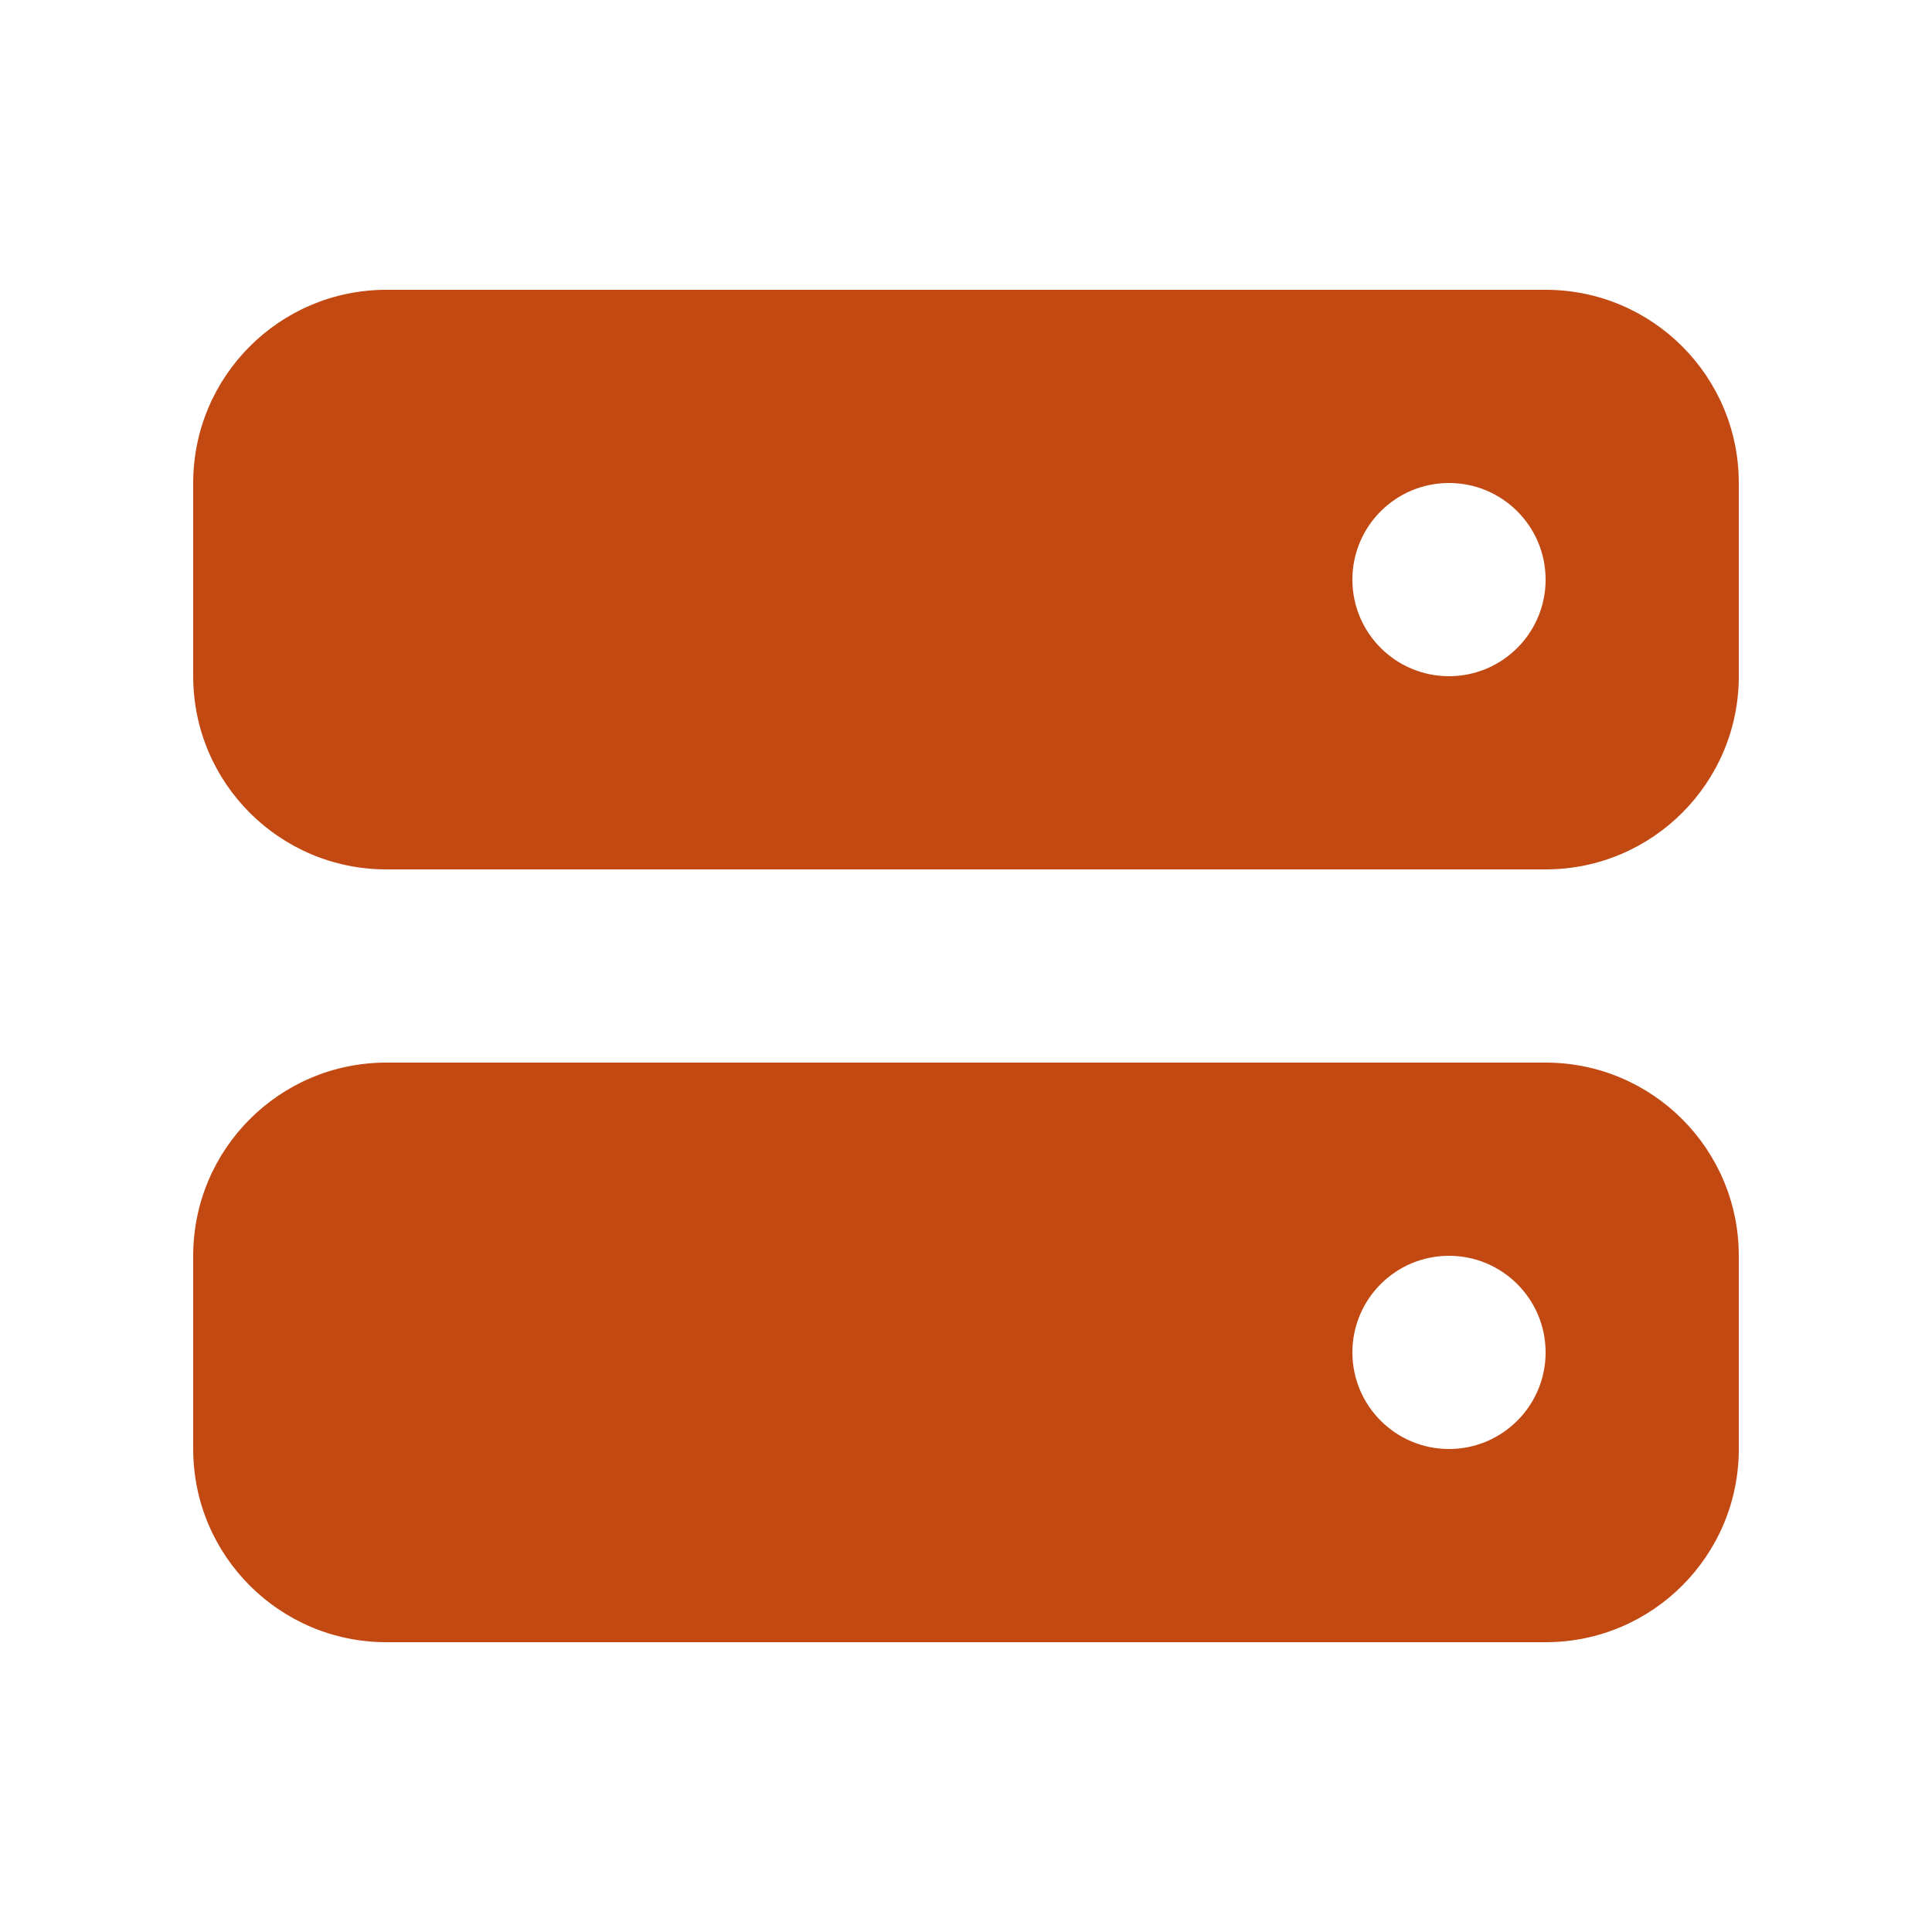
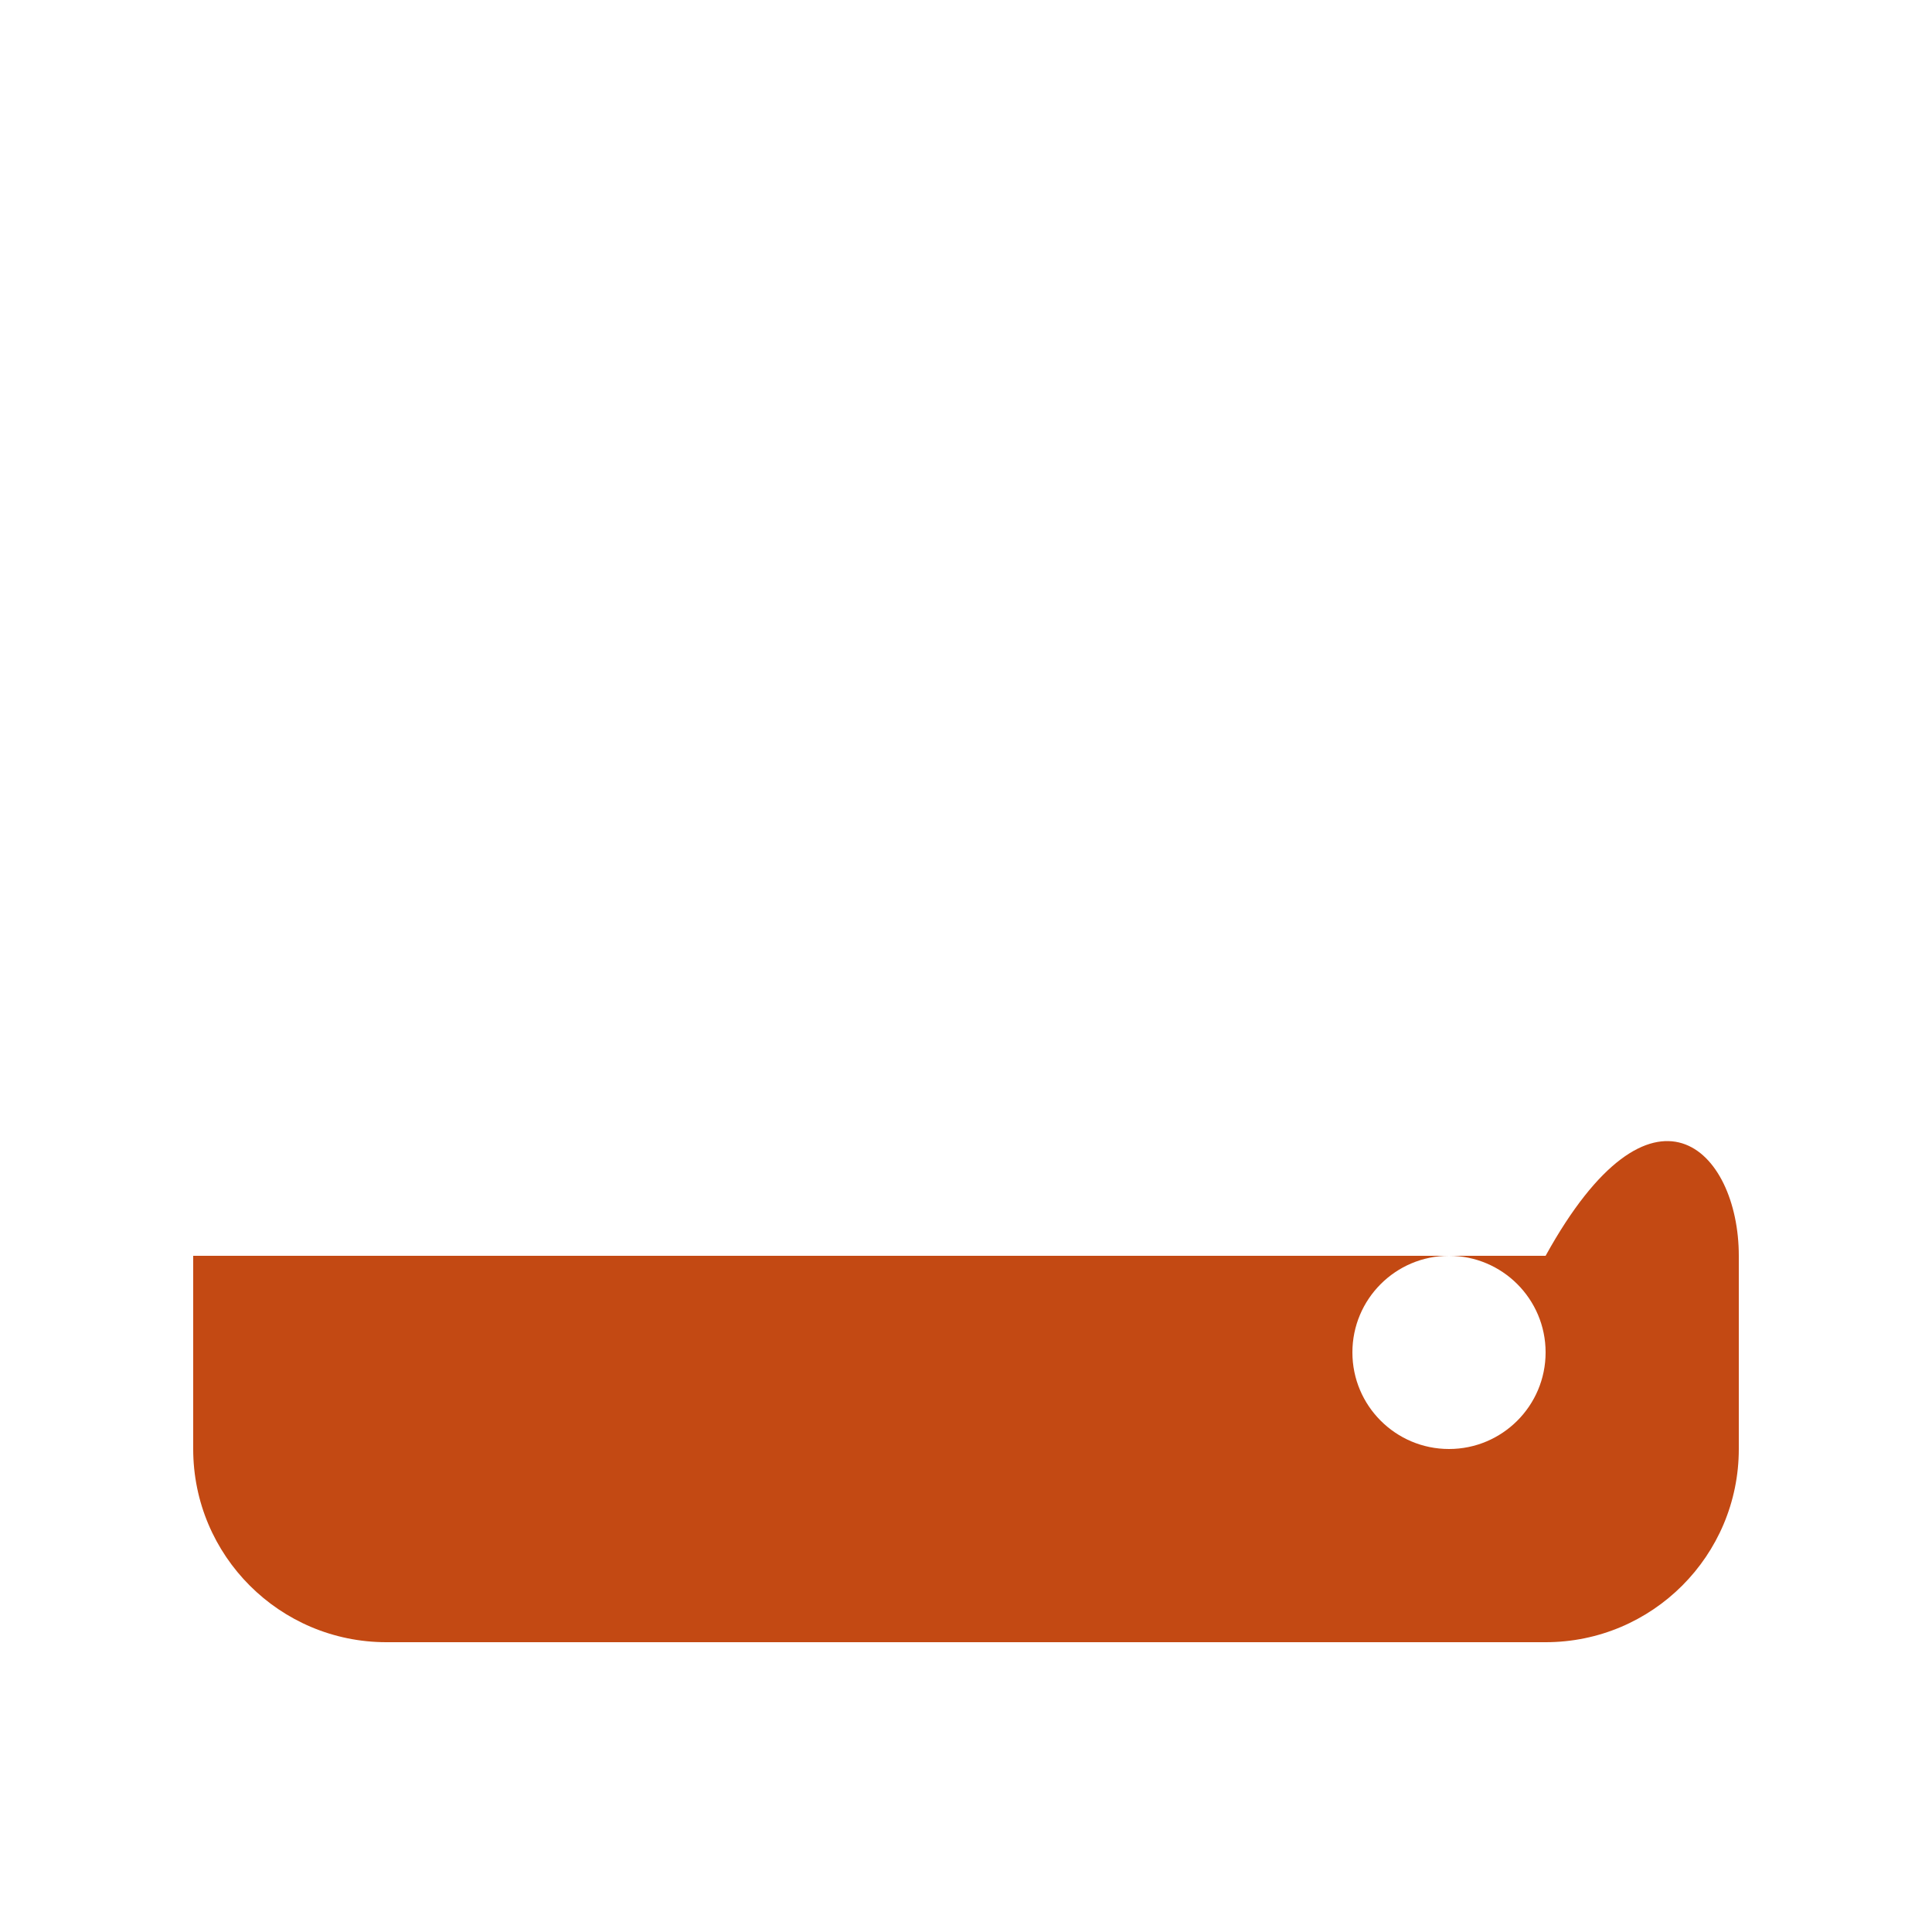
<svg xmlns="http://www.w3.org/2000/svg" width="48" height="48" viewBox="0 0 48 48" fill="none">
-   <path fill-rule="evenodd" clip-rule="evenodd" d="M4.8 12C4.8 9.349 6.949 7.2 9.6 7.2H38.4C41.051 7.2 43.2 9.349 43.2 12V16.8C43.2 19.451 41.051 21.6 38.4 21.6H9.6C6.949 21.6 4.8 19.451 4.8 16.8V12ZM38.4 14.4C38.4 15.726 37.325 16.8 36 16.8C34.674 16.8 33.6 15.726 33.6 14.4C33.6 13.075 34.674 12 36 12C37.325 12 38.4 13.075 38.4 14.4Z" fill="#C34913" />
-   <path fill-rule="evenodd" clip-rule="evenodd" d="M4.8 31.2C4.8 28.549 6.949 26.4 9.6 26.4H38.4C41.051 26.4 43.2 28.549 43.2 31.2V36C43.2 38.651 41.051 40.8 38.4 40.8H9.6C6.949 40.8 4.8 38.651 4.8 36V31.2ZM38.4 33.6C38.4 34.925 37.325 36 36 36C34.674 36 33.6 34.925 33.6 33.6C33.6 32.275 34.674 31.2 36 31.2C37.325 31.2 38.4 32.275 38.4 33.6Z" fill="#C34913" />
+   <path fill-rule="evenodd" clip-rule="evenodd" d="M4.8 31.2H38.4C41.051 26.4 43.2 28.549 43.2 31.2V36C43.2 38.651 41.051 40.8 38.4 40.8H9.6C6.949 40.8 4.8 38.651 4.8 36V31.2ZM38.4 33.6C38.4 34.925 37.325 36 36 36C34.674 36 33.6 34.925 33.6 33.6C33.6 32.275 34.674 31.2 36 31.2C37.325 31.2 38.4 32.275 38.4 33.6Z" fill="#C34913" />
</svg>